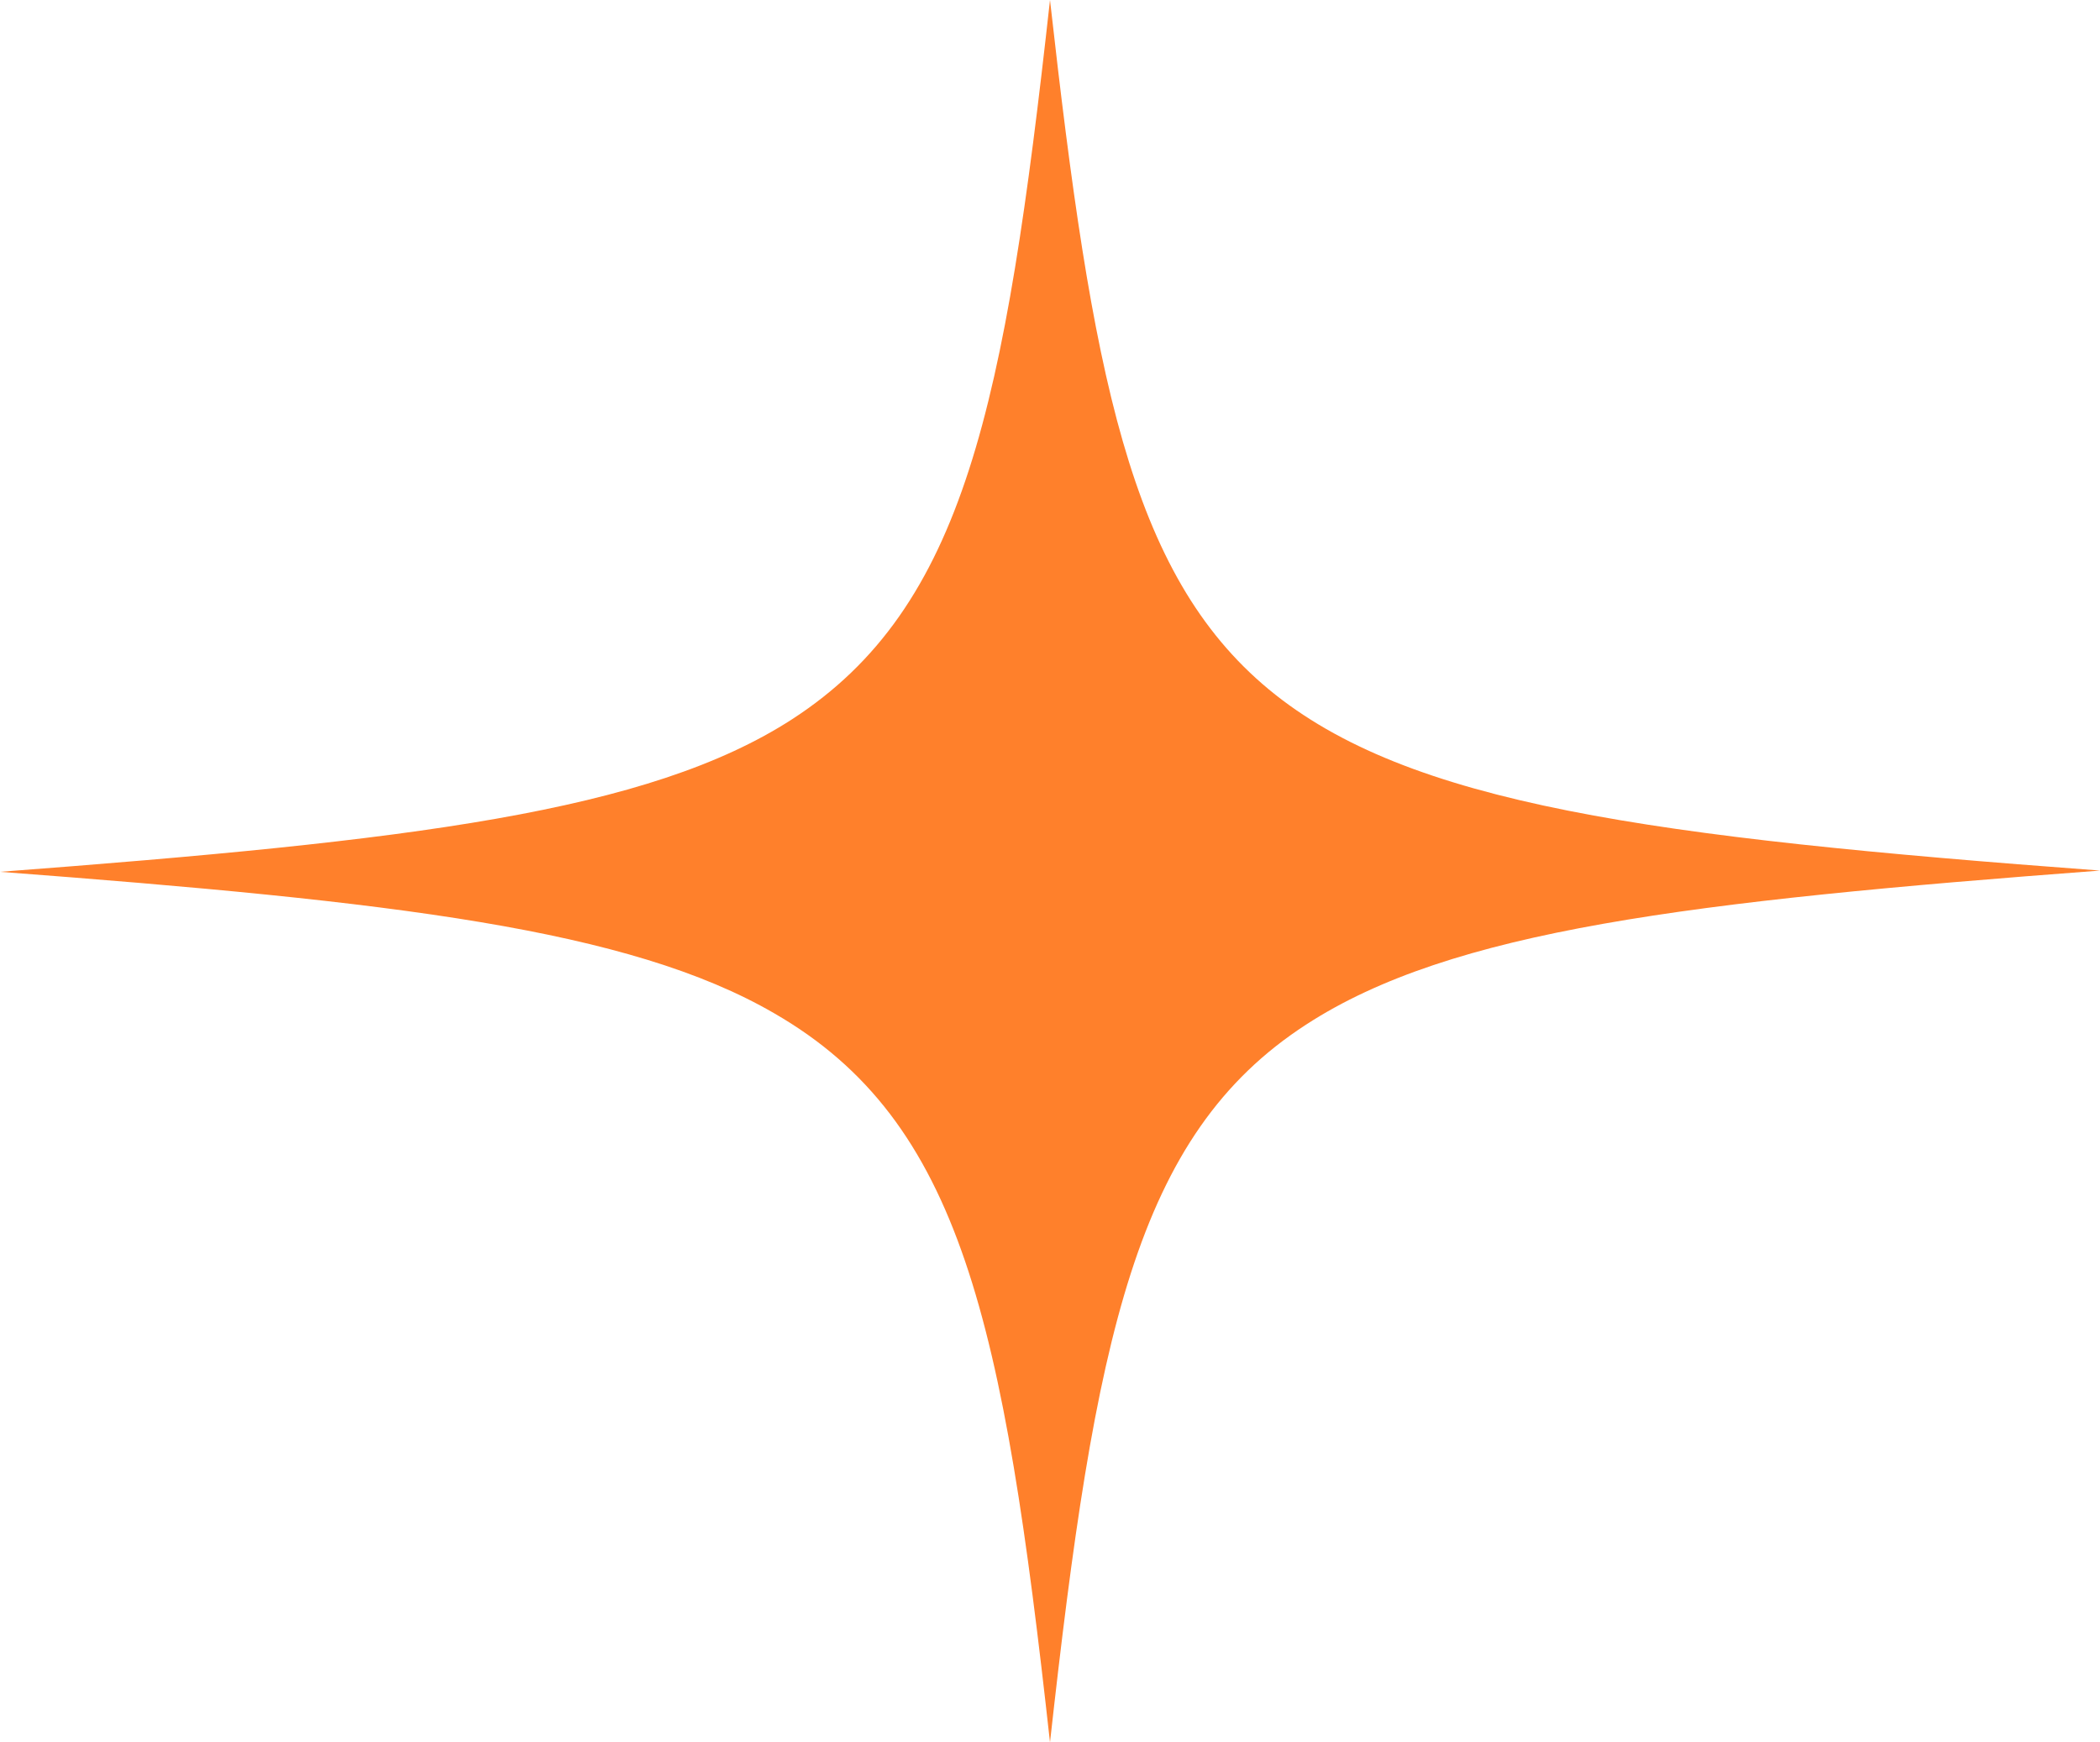
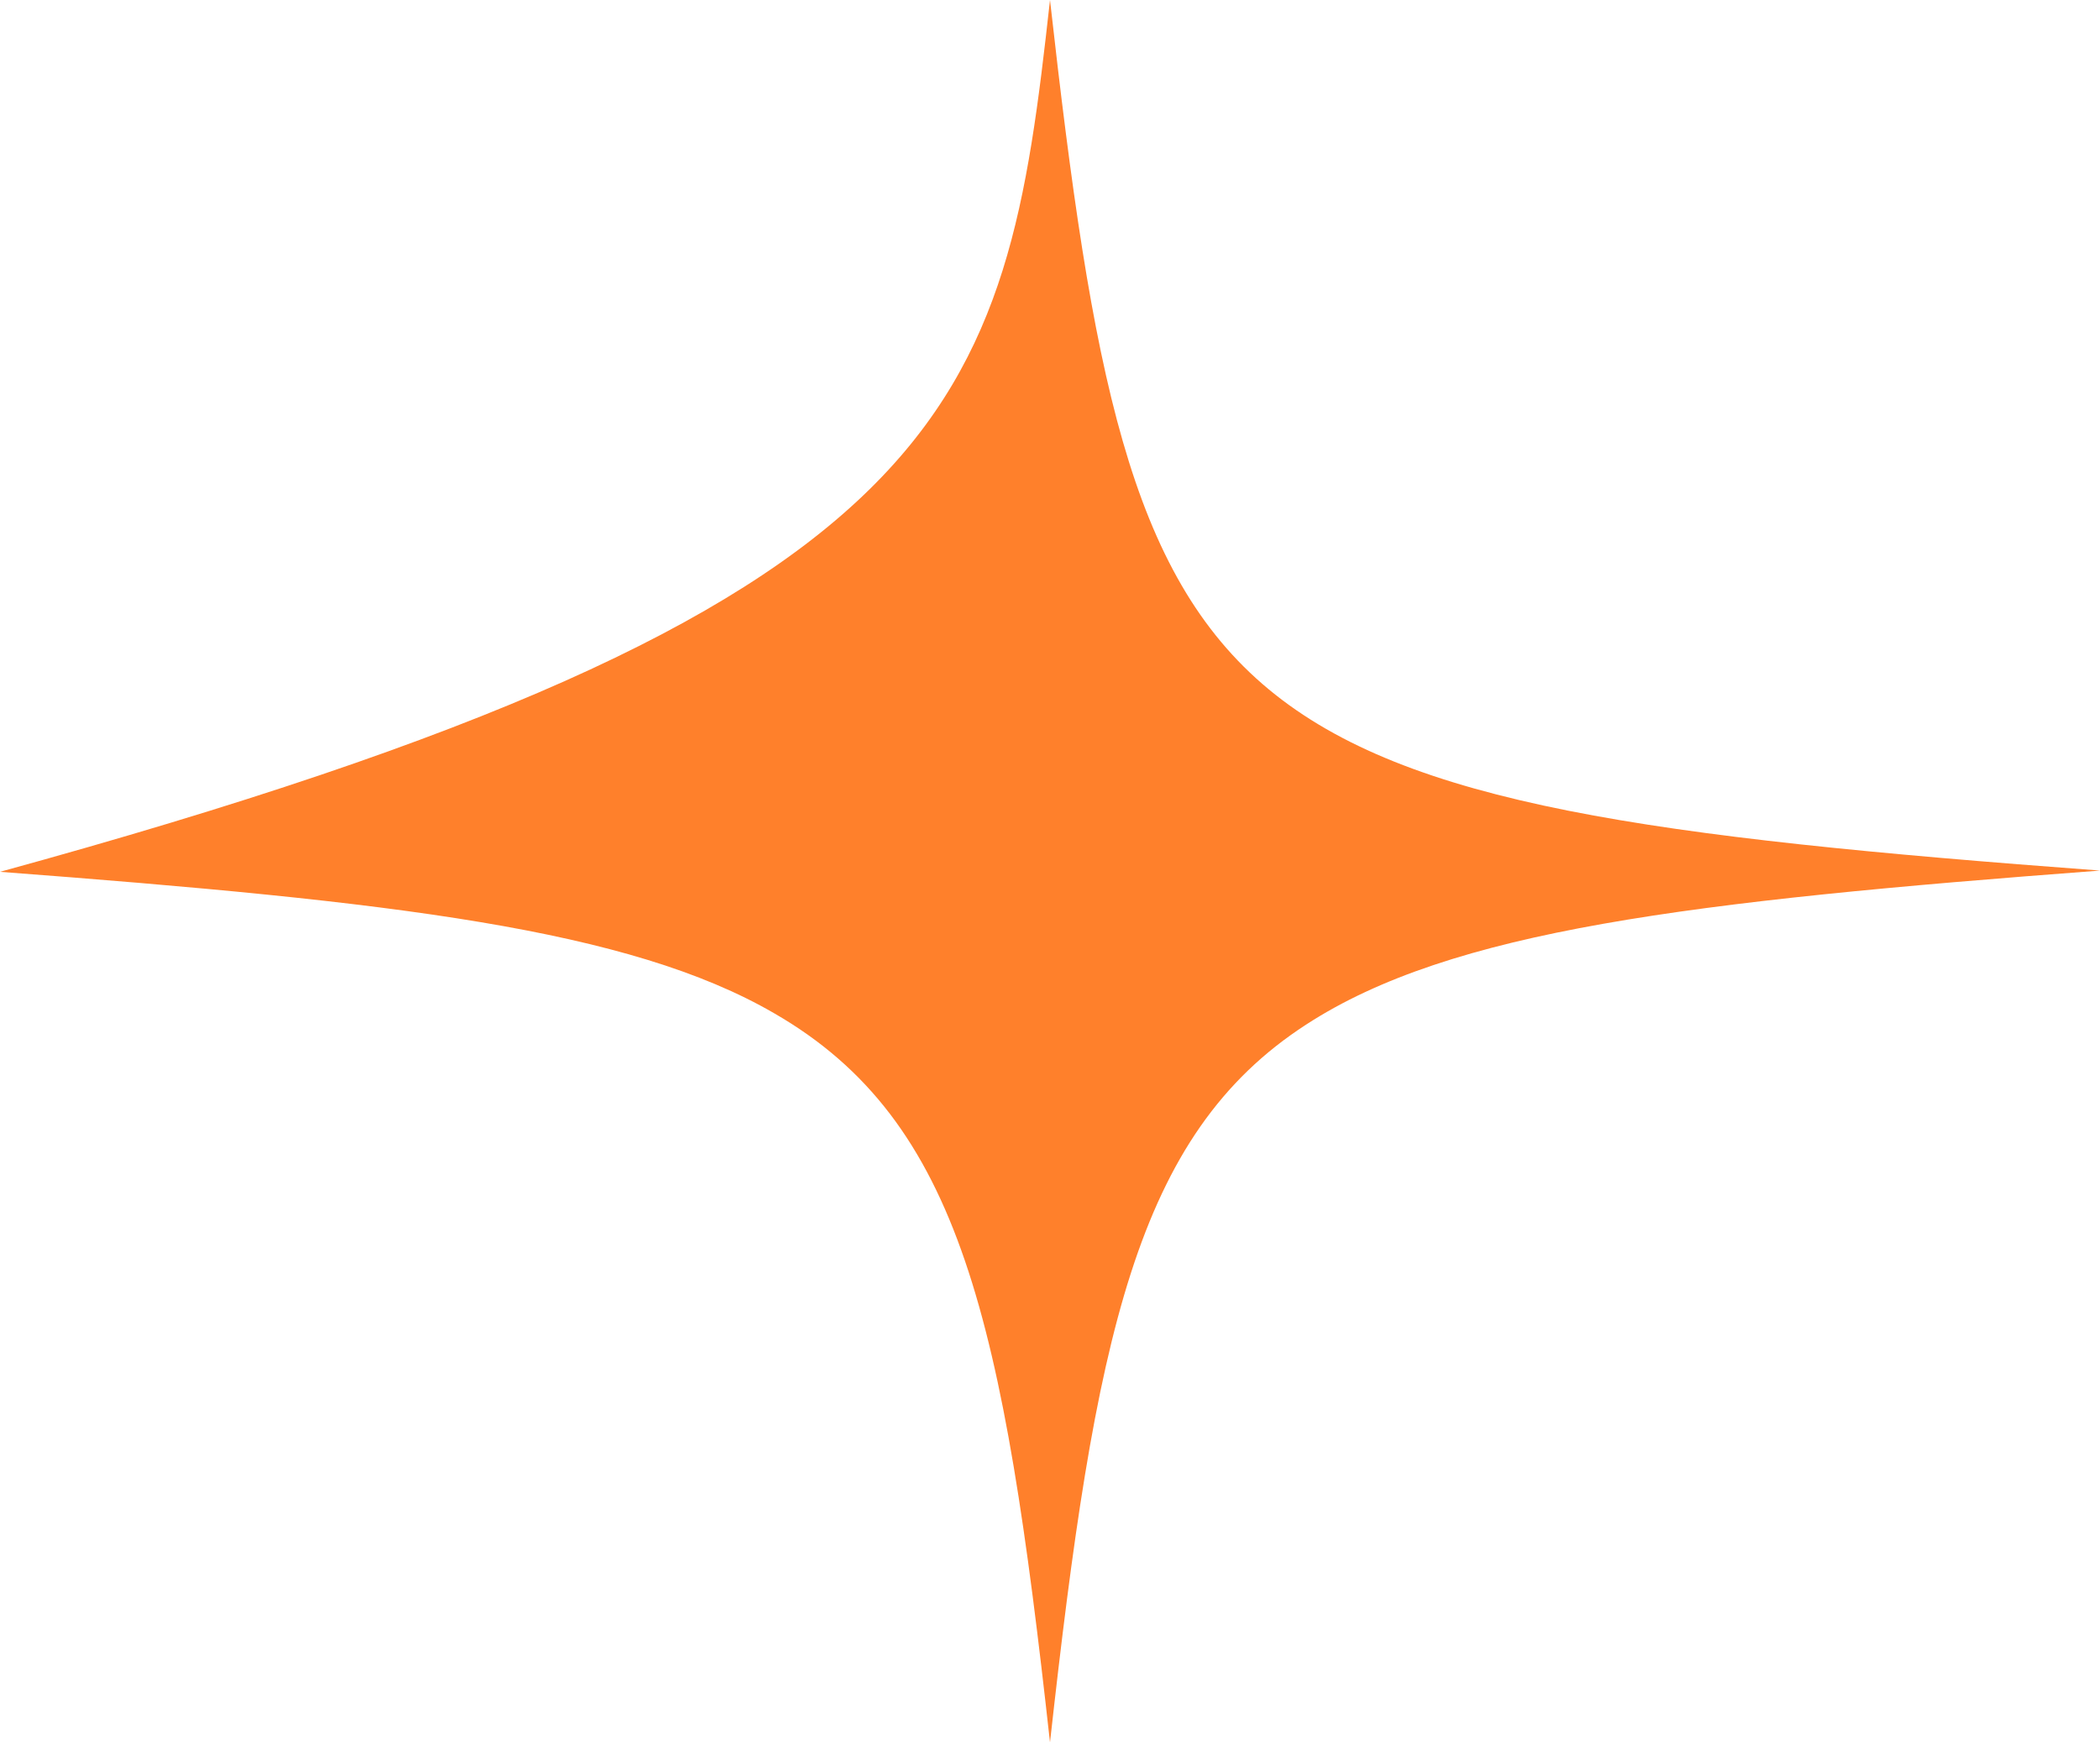
<svg xmlns="http://www.w3.org/2000/svg" width="47" height="39" viewBox="0 0 47 39" fill="none">
-   <path d="M47 19.486C37.781 20.181 32.484 20.82 29.233 22.933C25.411 25.407 24.506 29.938 23.5 39C22.461 29.604 21.522 25.101 17.332 22.683C14.08 20.793 8.817 20.181 0 19.514C9.185 18.819 14.516 18.18 17.734 16.095C21.589 13.593 22.494 9.09 23.5 0C24.439 8.367 25.277 12.842 28.394 15.428C31.512 18.013 36.943 18.736 47 19.486Z" fill="#FF802B" />
+   <path d="M47 19.486C37.781 20.181 32.484 20.82 29.233 22.933C25.411 25.407 24.506 29.938 23.5 39C22.461 29.604 21.522 25.101 17.332 22.683C14.08 20.793 8.817 20.181 0 19.514C21.589 13.593 22.494 9.09 23.5 0C24.439 8.367 25.277 12.842 28.394 15.428C31.512 18.013 36.943 18.736 47 19.486Z" fill="#FF802B" />
</svg>